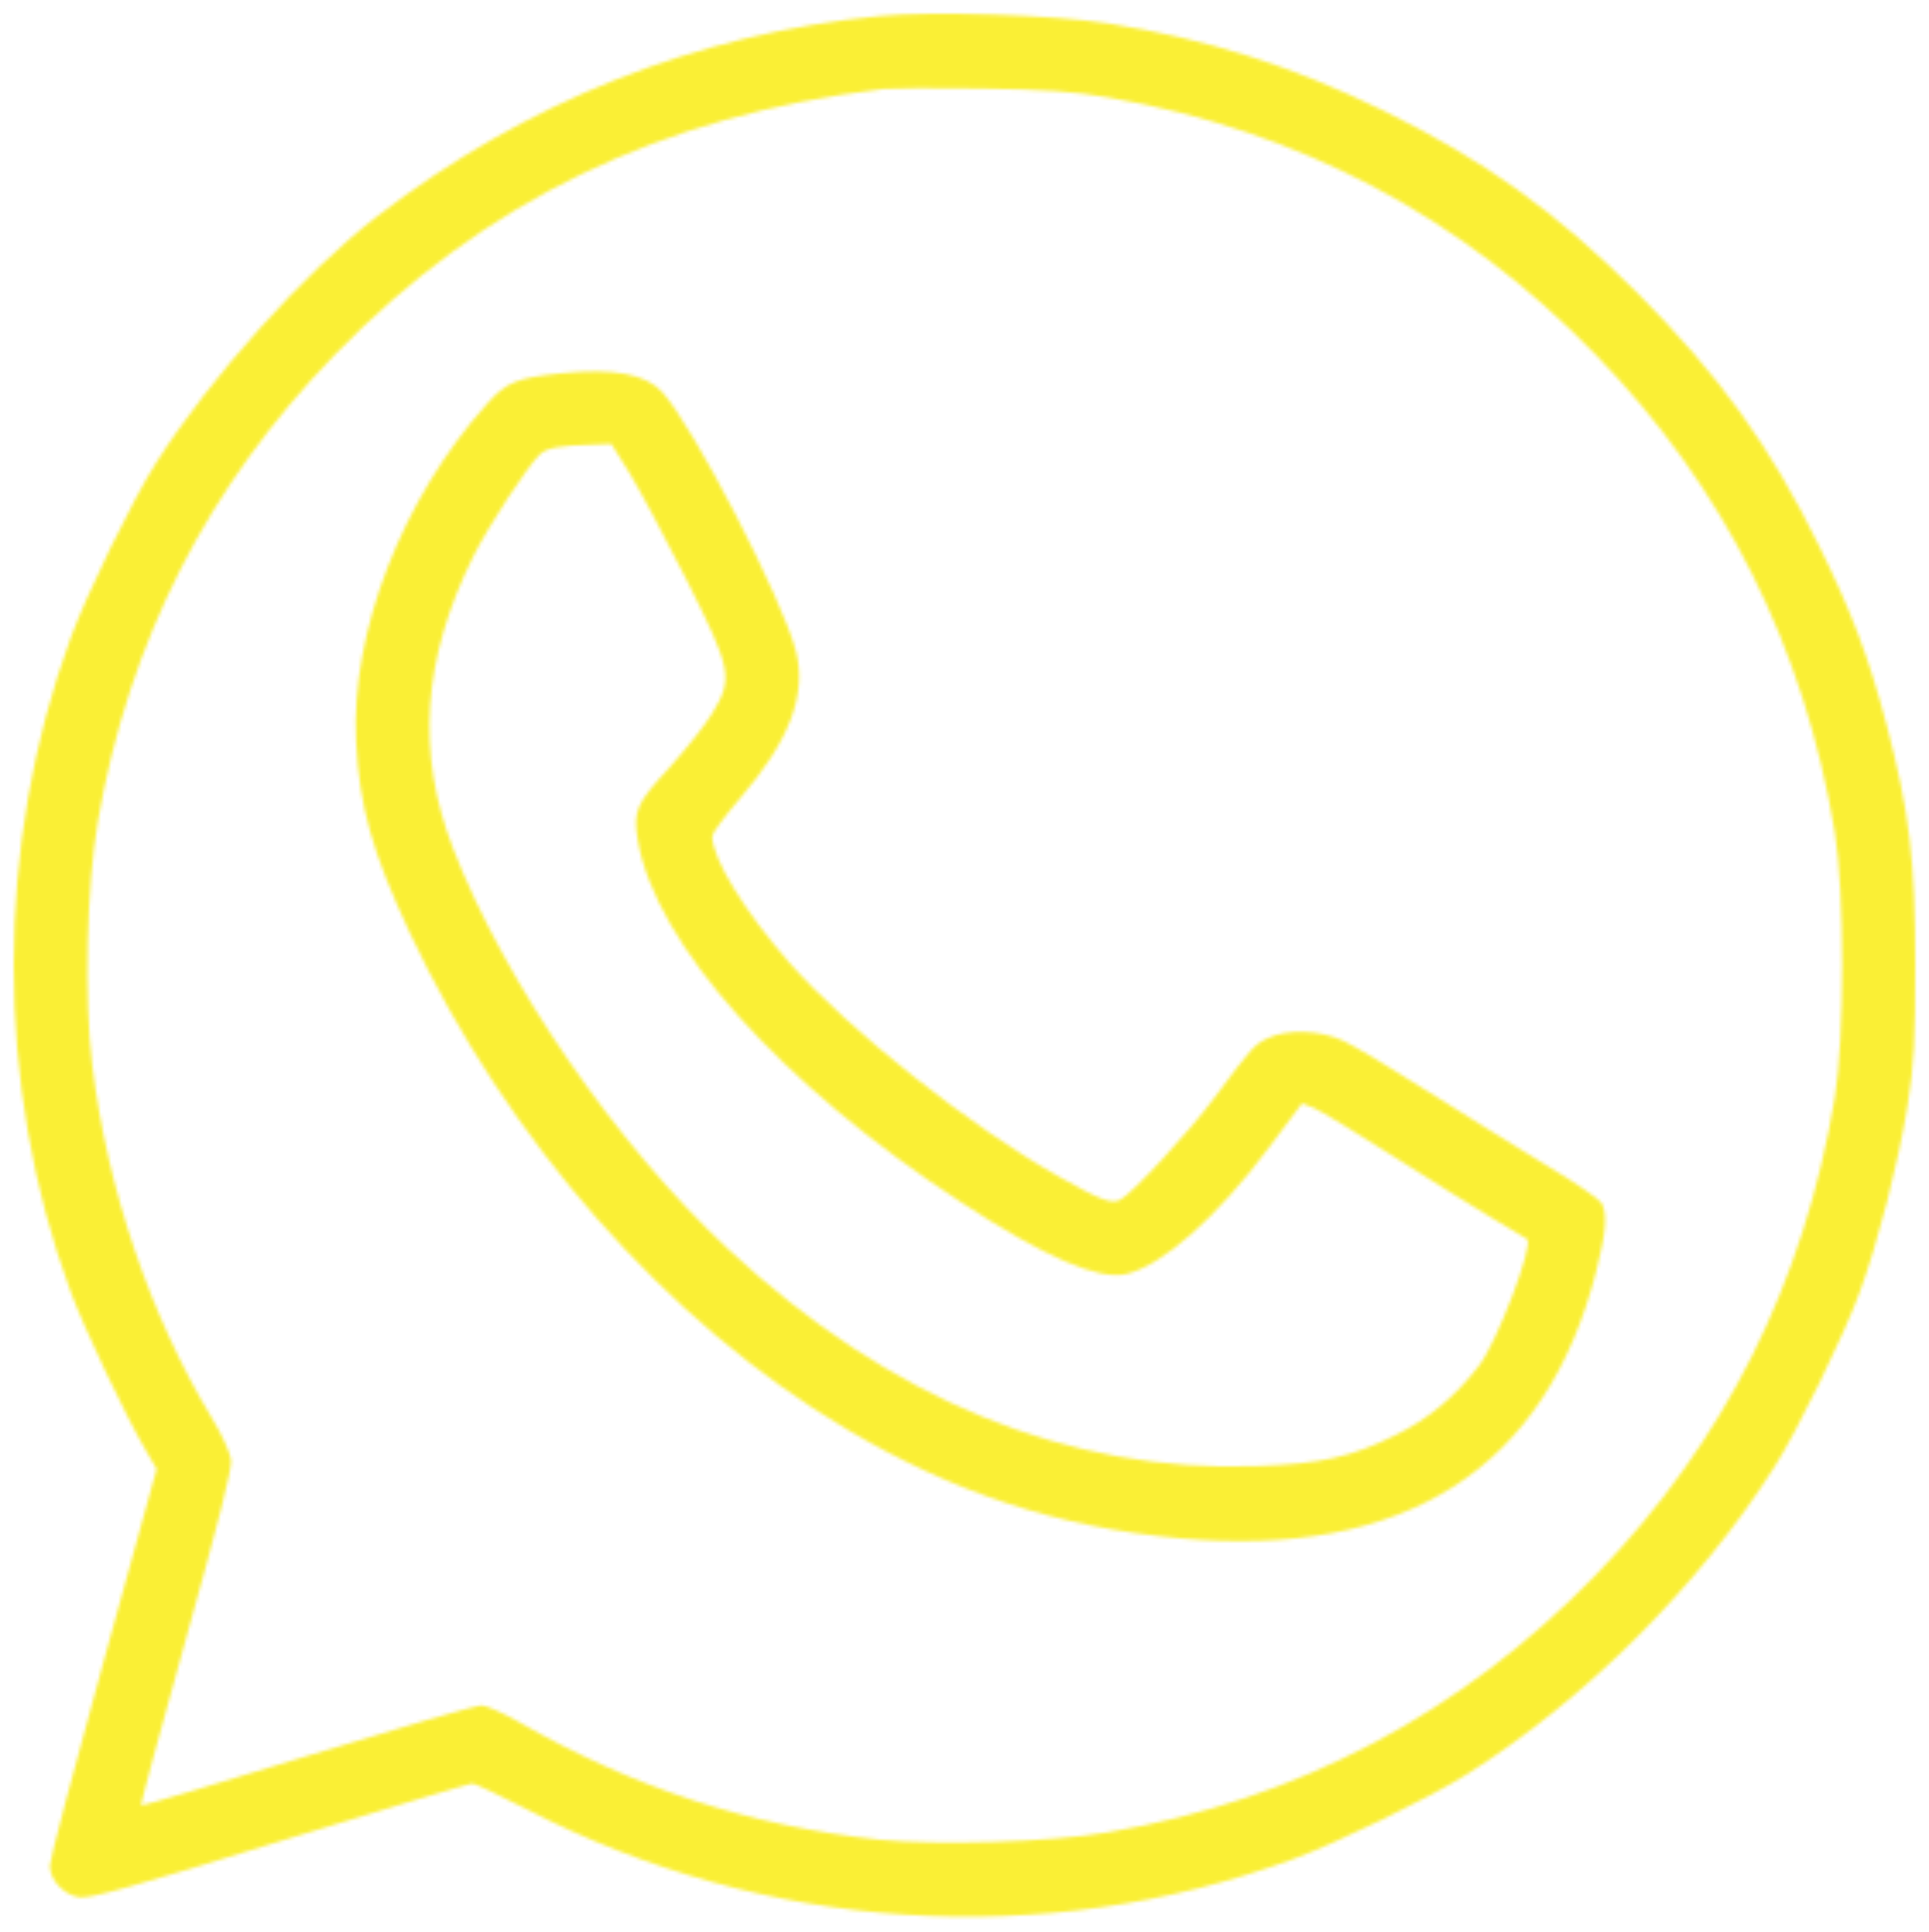
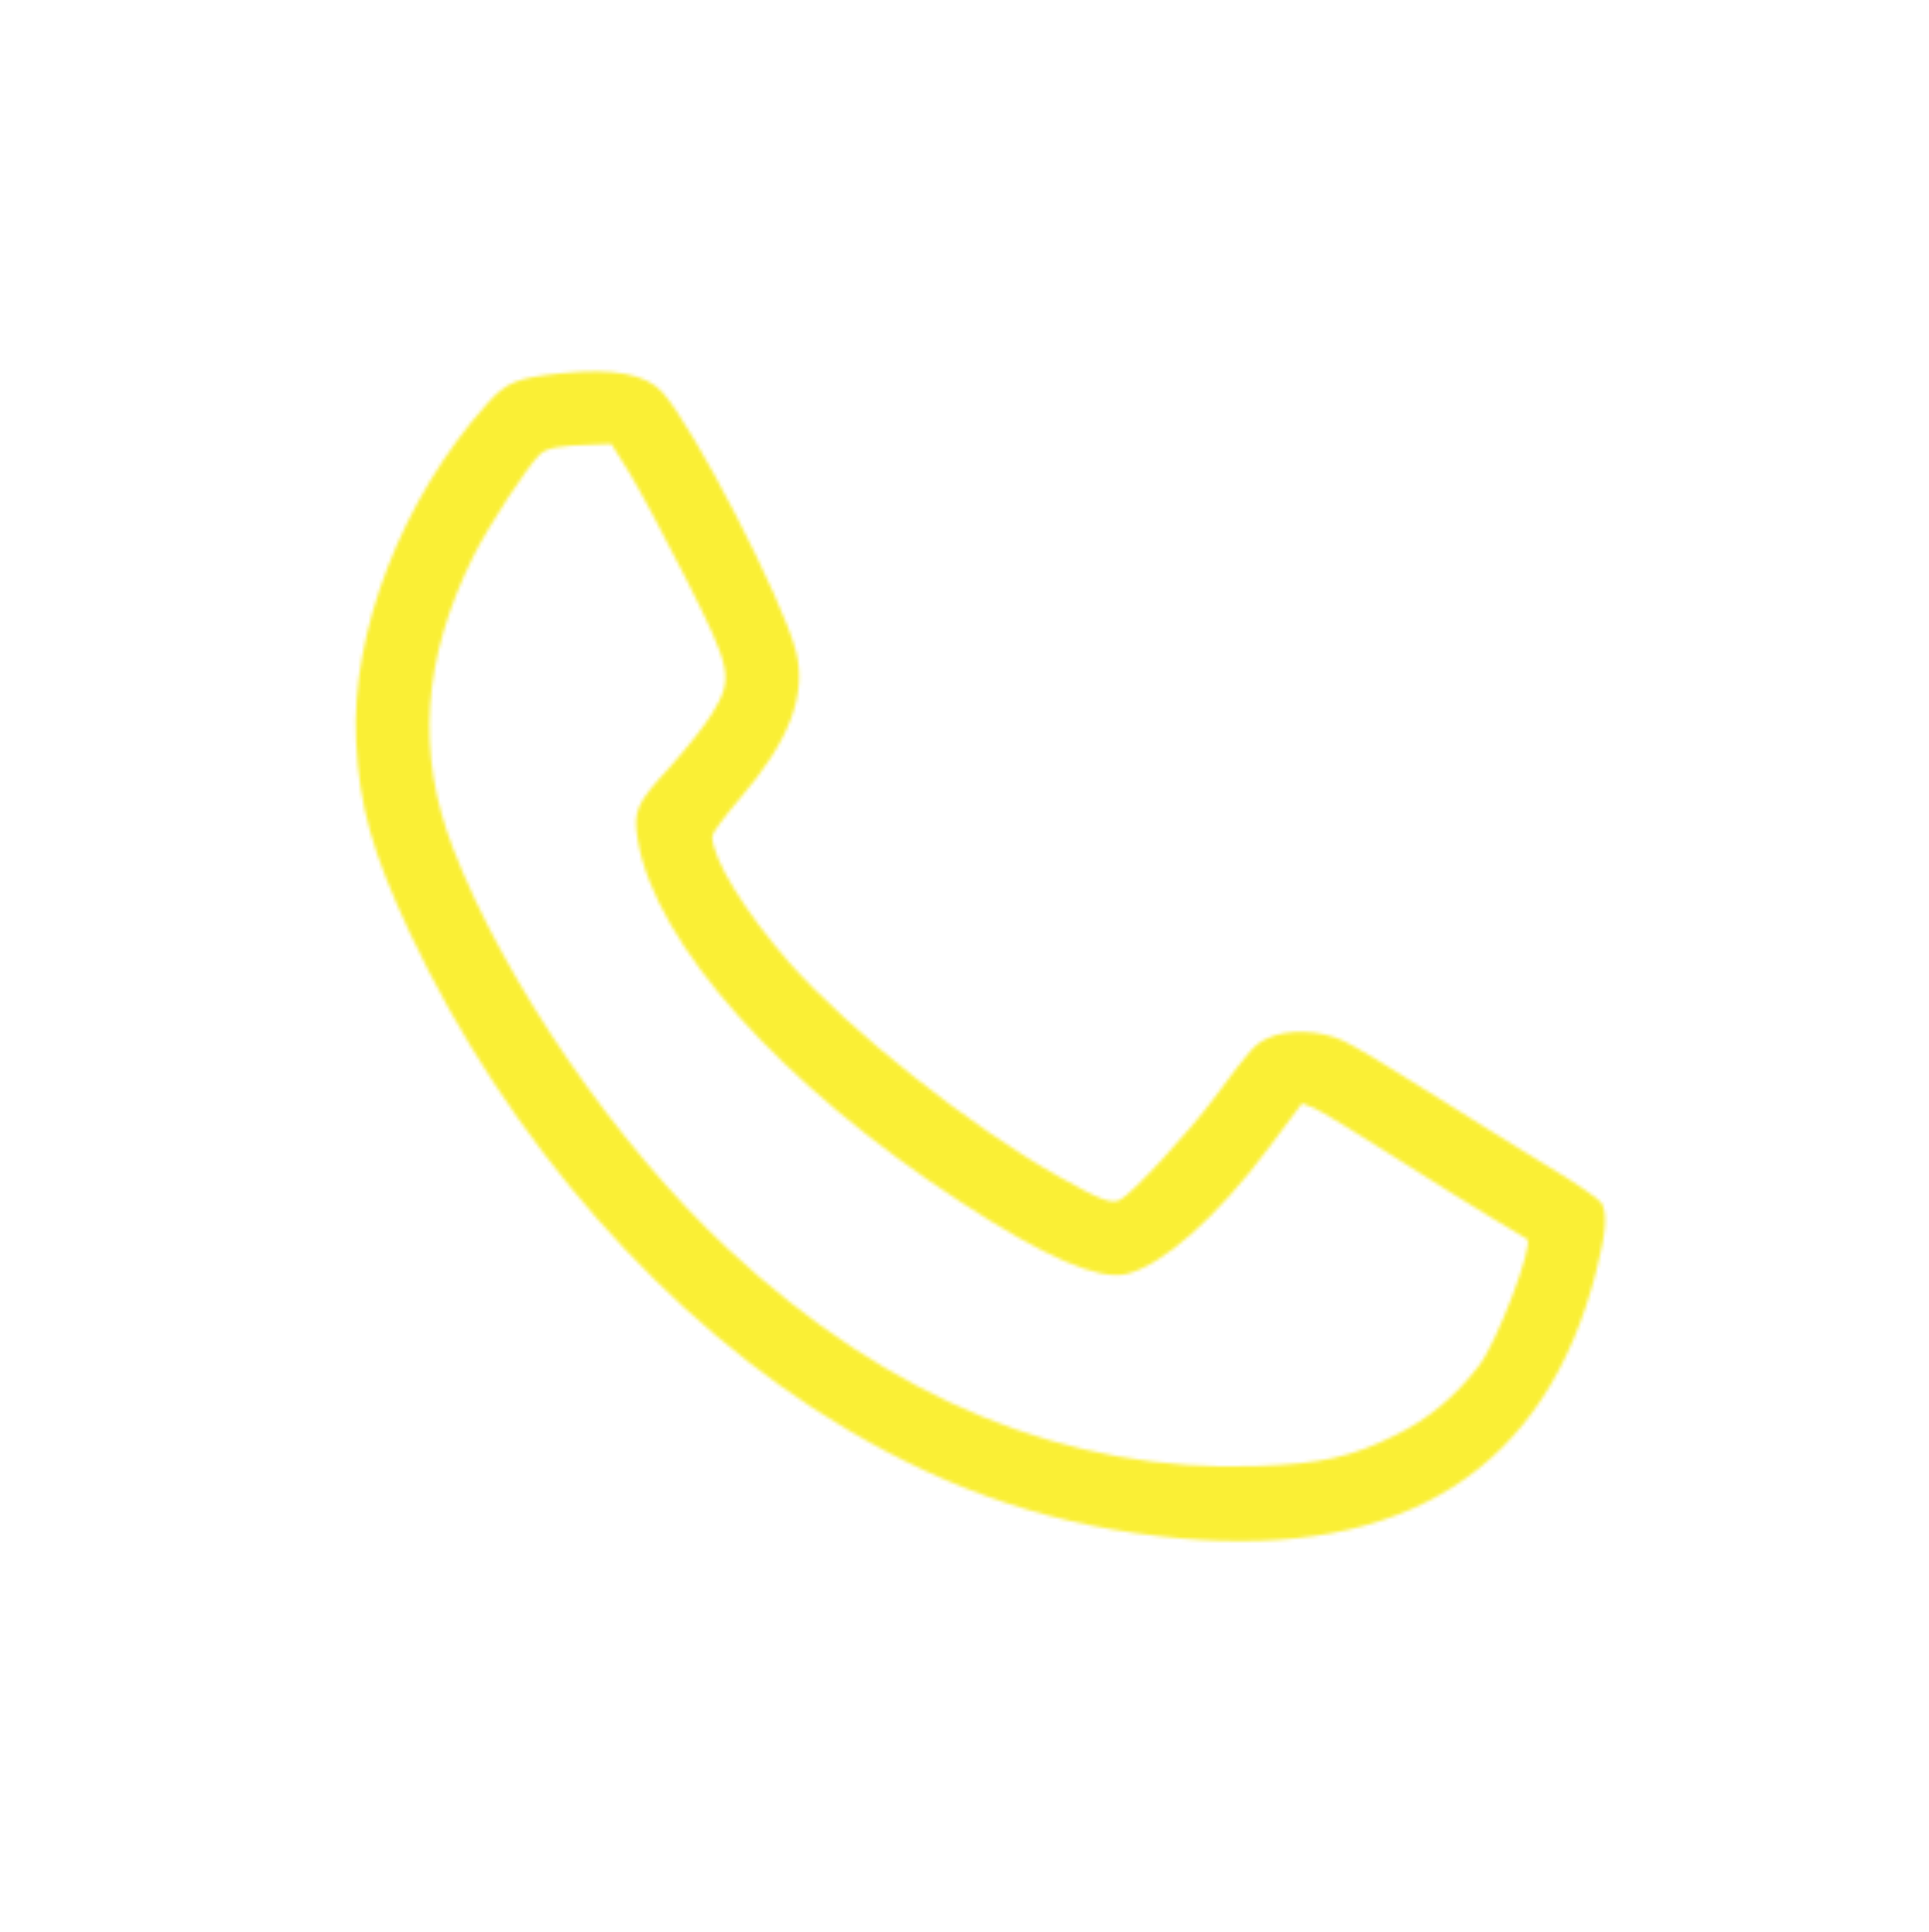
<svg xmlns="http://www.w3.org/2000/svg" width="563" height="564" viewBox="0 0 563 564" fill="none">
  <g filter="url(#filter0_d_601_10)">
    <mask id="path-1-inside-1_601_10" fill="white">
      <path d="M256.744 0.674C203.092 5.887 153.567 25.654 110.124 59.105C88.945 75.396 61.467 106.023 45.61 131.003C38.768 141.755 25.409 169.125 20.631 182.157C-1.525 242.543 -1.525 312.921 20.522 372.764C24.541 383.734 36.813 409.582 42.569 419.357L45.719 424.788L30.188 481.155C21.608 512.217 14.549 538.934 14.549 540.564C14.549 544.799 18.676 549.144 23.237 549.795C26.17 550.23 40.18 546.32 81.777 533.395C111.861 524.164 137.058 516.561 137.819 516.561C138.579 516.561 145.747 519.928 153.675 524.055C222.967 560.004 304.532 565.326 377.19 538.717C390.223 533.939 417.593 520.58 428.345 513.737C463.208 491.581 495.682 459.108 517.838 424.245C524.68 413.492 538.039 386.123 542.817 373.09C548.139 358.537 553.895 336.164 556.719 318.895C558.674 306.622 559 299.78 559 277.624C559 247.431 557.371 233.203 550.529 207.137C545.315 187.588 540.537 174.881 530.979 155.44C516.643 126.224 501.764 105.48 477.87 81.478C453.868 57.584 433.123 42.705 403.908 28.369C377.19 15.227 352.428 7.407 323.538 2.846C307.573 0.348 271.949 -0.847 256.744 0.674ZM323.538 24.459C379.145 34.016 426.498 59.105 465.814 99.615C503.284 138.28 526.635 184.873 535.541 239.068C538.364 256.011 538.364 299.237 535.541 316.18C526.635 370.375 503.284 416.968 465.814 455.632C426.498 496.143 378.928 521.34 323.538 530.789C306.704 533.721 273.47 534.699 256.527 532.961C218.514 528.834 185.063 517.973 151.286 498.532C146.724 495.926 141.837 493.754 140.425 493.754C139.013 493.754 116.206 500.379 89.705 508.524C63.313 516.67 41.375 523.186 41.157 522.969C40.94 522.752 46.914 500.813 54.299 474.204C63.639 440.753 67.766 424.679 67.441 422.072C67.115 420.009 64.725 414.578 61.902 410.017C43.981 380.367 31.383 343.44 26.93 306.948C24.541 287.616 25.301 254.599 28.559 235.81C37.573 183.135 60.707 137.737 97.634 99.615C141.294 54.652 192.557 29.781 257.83 21.961C259.894 21.744 272.601 21.635 286.068 21.852C304.749 22.069 313.546 22.721 323.538 24.459Z" />
    </mask>
-     <path d="M256.744 0.674C203.092 5.887 153.567 25.654 110.124 59.105C88.945 75.396 61.467 106.023 45.61 131.003C38.768 141.755 25.409 169.125 20.631 182.157C-1.525 242.543 -1.525 312.921 20.522 372.764C24.541 383.734 36.813 409.582 42.569 419.357L45.719 424.788L30.188 481.155C21.608 512.217 14.549 538.934 14.549 540.564C14.549 544.799 18.676 549.144 23.237 549.795C26.17 550.23 40.18 546.32 81.777 533.395C111.861 524.164 137.058 516.561 137.819 516.561C138.579 516.561 145.747 519.928 153.675 524.055C222.967 560.004 304.532 565.326 377.19 538.717C390.223 533.939 417.593 520.58 428.345 513.737C463.208 491.581 495.682 459.108 517.838 424.245C524.68 413.492 538.039 386.123 542.817 373.09C548.139 358.537 553.895 336.164 556.719 318.895C558.674 306.622 559 299.78 559 277.624C559 247.431 557.371 233.203 550.529 207.137C545.315 187.588 540.537 174.881 530.979 155.44C516.643 126.224 501.764 105.48 477.87 81.478C453.868 57.584 433.123 42.705 403.908 28.369C377.19 15.227 352.428 7.407 323.538 2.846C307.573 0.348 271.949 -0.847 256.744 0.674ZM323.538 24.459C379.145 34.016 426.498 59.105 465.814 99.615C503.284 138.28 526.635 184.873 535.541 239.068C538.364 256.011 538.364 299.237 535.541 316.18C526.635 370.375 503.284 416.968 465.814 455.632C426.498 496.143 378.928 521.34 323.538 530.789C306.704 533.721 273.47 534.699 256.527 532.961C218.514 528.834 185.063 517.973 151.286 498.532C146.724 495.926 141.837 493.754 140.425 493.754C139.013 493.754 116.206 500.379 89.705 508.524C63.313 516.67 41.375 523.186 41.157 522.969C40.94 522.752 46.914 500.813 54.299 474.204C63.639 440.753 67.766 424.679 67.441 422.072C67.115 420.009 64.725 414.578 61.902 410.017C43.981 380.367 31.383 343.44 26.93 306.948C24.541 287.616 25.301 254.599 28.559 235.81C37.573 183.135 60.707 137.737 97.634 99.615C141.294 54.652 192.557 29.781 257.83 21.961C259.894 21.744 272.601 21.635 286.068 21.852C304.749 22.069 313.546 22.721 323.538 24.459Z" fill="#FAEF35" stroke="#FAEF35" stroke-width="30" mask="url(#path-1-inside-1_601_10)" />
    <mask id="path-2-inside-2_601_10" fill="white">
      <path d="M163.884 104.937C150.634 106.349 147.81 107.544 142.163 113.843C117.509 141.321 102.303 180.42 103.933 212.459C104.91 231.574 108.711 244.824 119.464 267.958C148.027 328.887 194.403 381.779 246.969 413.058C278.357 431.738 308.658 441.73 344.282 444.989C410.207 450.962 451.261 424.679 465.923 366.9C468.747 355.822 469.181 350.282 467.443 347.133C466.792 346.047 459.623 341.051 451.369 336.163C443.224 331.168 427.801 321.61 417.049 314.768C406.406 307.925 395.11 301.192 392.069 299.78C385.336 296.63 375.67 296.304 370.022 299.02C366.112 300.866 365.243 301.843 354.382 316.505C347.214 326.172 330.597 344.309 327.013 346.155C324.515 347.567 321.366 346.373 309.419 339.639C283.461 325.085 247.947 296.847 230.461 277.081C217.428 262.201 207.87 246.671 207.87 240.045C207.87 239.177 211.563 234.181 216.016 228.967C230.352 212.35 235.565 198.666 232.307 186.067C228.397 170.862 202.44 120.577 193.317 110.476C188.538 105.154 178.981 103.417 163.884 104.937ZM183.977 134.479C186.909 139.366 194.403 153.376 200.485 165.432C213.627 191.606 214.061 193.996 207.87 204.205C205.807 207.68 200.051 214.848 195.272 220.17C185.714 230.488 184.737 232.769 186.149 241.24C191.253 271.542 227.963 312.596 280.529 346.916C304.966 362.99 320.605 369.723 328.642 367.877C339.286 365.379 355.143 351.369 370.348 330.95L380.014 318.026L383.598 319.438C385.553 320.307 395.762 326.497 406.406 333.34C416.941 340.073 430.082 348.219 435.404 351.477C440.834 354.627 445.396 357.451 445.722 357.668C447.677 359.406 436.924 387.861 431.603 394.703C424.652 403.718 416.832 410.234 407.274 414.904C394.35 421.312 385.553 423.267 366.764 423.919C311.917 425.982 259.894 404.695 212.54 360.6C180.175 330.516 147.267 282.62 132.279 243.738C121.418 215.717 123.265 188.457 138.144 158.372C142.597 149.358 154.218 131.655 157.693 128.505C159.648 126.767 163.45 126.007 172.79 125.79L178.438 125.573L183.977 134.479Z" />
    </mask>
-     <path d="M163.884 104.937C150.634 106.349 147.81 107.544 142.163 113.843C117.509 141.321 102.303 180.42 103.933 212.459C104.91 231.574 108.711 244.824 119.464 267.958C148.027 328.887 194.403 381.779 246.969 413.058C278.357 431.738 308.658 441.73 344.282 444.989C410.207 450.962 451.261 424.679 465.923 366.9C468.747 355.822 469.181 350.282 467.443 347.133C466.792 346.047 459.623 341.051 451.369 336.163C443.224 331.168 427.801 321.61 417.049 314.768C406.406 307.925 395.11 301.192 392.069 299.78C385.336 296.63 375.67 296.304 370.022 299.02C366.112 300.866 365.243 301.843 354.382 316.505C347.214 326.172 330.597 344.309 327.013 346.155C324.515 347.567 321.366 346.373 309.419 339.639C283.461 325.085 247.947 296.847 230.461 277.081C217.428 262.201 207.87 246.671 207.87 240.045C207.87 239.177 211.563 234.181 216.016 228.967C230.352 212.35 235.565 198.666 232.307 186.067C228.397 170.862 202.44 120.577 193.317 110.476C188.538 105.154 178.981 103.417 163.884 104.937ZM183.977 134.479C186.909 139.366 194.403 153.376 200.485 165.432C213.627 191.606 214.061 193.996 207.87 204.205C205.807 207.68 200.051 214.848 195.272 220.17C185.714 230.488 184.737 232.769 186.149 241.24C191.253 271.542 227.963 312.596 280.529 346.916C304.966 362.99 320.605 369.723 328.642 367.877C339.286 365.379 355.143 351.369 370.348 330.95L380.014 318.026L383.598 319.438C385.553 320.307 395.762 326.497 406.406 333.34C416.941 340.073 430.082 348.219 435.404 351.477C440.834 354.627 445.396 357.451 445.722 357.668C447.677 359.406 436.924 387.861 431.603 394.703C424.652 403.718 416.832 410.234 407.274 414.904C394.35 421.312 385.553 423.267 366.764 423.919C311.917 425.982 259.894 404.695 212.54 360.6C180.175 330.516 147.267 282.62 132.279 243.738C121.418 215.717 123.265 188.457 138.144 158.372C142.597 149.358 154.218 131.655 157.693 128.505C159.648 126.767 163.45 126.007 172.79 125.79L178.438 125.573L183.977 134.479Z" fill="#FAEF35" stroke="#FAEF35" stroke-width="30" mask="url(#path-2-inside-2_601_10)" />
+     <path d="M163.884 104.937C150.634 106.349 147.81 107.544 142.163 113.843C117.509 141.321 102.303 180.42 103.933 212.459C104.91 231.574 108.711 244.824 119.464 267.958C148.027 328.887 194.403 381.779 246.969 413.058C278.357 431.738 308.658 441.73 344.282 444.989C410.207 450.962 451.261 424.679 465.923 366.9C468.747 355.822 469.181 350.282 467.443 347.133C466.792 346.047 459.623 341.051 451.369 336.163C443.224 331.168 427.801 321.61 417.049 314.768C385.336 296.63 375.67 296.304 370.022 299.02C366.112 300.866 365.243 301.843 354.382 316.505C347.214 326.172 330.597 344.309 327.013 346.155C324.515 347.567 321.366 346.373 309.419 339.639C283.461 325.085 247.947 296.847 230.461 277.081C217.428 262.201 207.87 246.671 207.87 240.045C207.87 239.177 211.563 234.181 216.016 228.967C230.352 212.35 235.565 198.666 232.307 186.067C228.397 170.862 202.44 120.577 193.317 110.476C188.538 105.154 178.981 103.417 163.884 104.937ZM183.977 134.479C186.909 139.366 194.403 153.376 200.485 165.432C213.627 191.606 214.061 193.996 207.87 204.205C205.807 207.68 200.051 214.848 195.272 220.17C185.714 230.488 184.737 232.769 186.149 241.24C191.253 271.542 227.963 312.596 280.529 346.916C304.966 362.99 320.605 369.723 328.642 367.877C339.286 365.379 355.143 351.369 370.348 330.95L380.014 318.026L383.598 319.438C385.553 320.307 395.762 326.497 406.406 333.34C416.941 340.073 430.082 348.219 435.404 351.477C440.834 354.627 445.396 357.451 445.722 357.668C447.677 359.406 436.924 387.861 431.603 394.703C424.652 403.718 416.832 410.234 407.274 414.904C394.35 421.312 385.553 423.267 366.764 423.919C311.917 425.982 259.894 404.695 212.54 360.6C180.175 330.516 147.267 282.62 132.279 243.738C121.418 215.717 123.265 188.457 138.144 158.372C142.597 149.358 154.218 131.655 157.693 128.505C159.648 126.767 163.45 126.007 172.79 125.79L178.438 125.573L183.977 134.479Z" fill="#FAEF35" stroke="#FAEF35" stroke-width="30" mask="url(#path-2-inside-2_601_10)" />
  </g>
  <defs>
    <filter id="filter0_d_601_10" x="0" y="0" width="563" height="563.443" filterUnits="userSpaceOnUse" color-interpolation-filters="sRGB">
      <feFlood flood-opacity="0" result="BackgroundImageFix" />
      <feColorMatrix in="SourceAlpha" type="matrix" values="0 0 0 0 0 0 0 0 0 0 0 0 0 0 0 0 0 0 127 0" result="hardAlpha" />
      <feOffset dy="4" />
      <feGaussianBlur stdDeviation="2" />
      <feComposite in2="hardAlpha" operator="out" />
      <feColorMatrix type="matrix" values="0 0 0 0 0 0 0 0 0 0 0 0 0 0 0 0 0 0 0.25 0" />
      <feBlend mode="normal" in2="BackgroundImageFix" result="effect1_dropShadow_601_10" />
      <feBlend mode="normal" in="SourceGraphic" in2="effect1_dropShadow_601_10" result="shape" />
    </filter>
  </defs>
</svg>